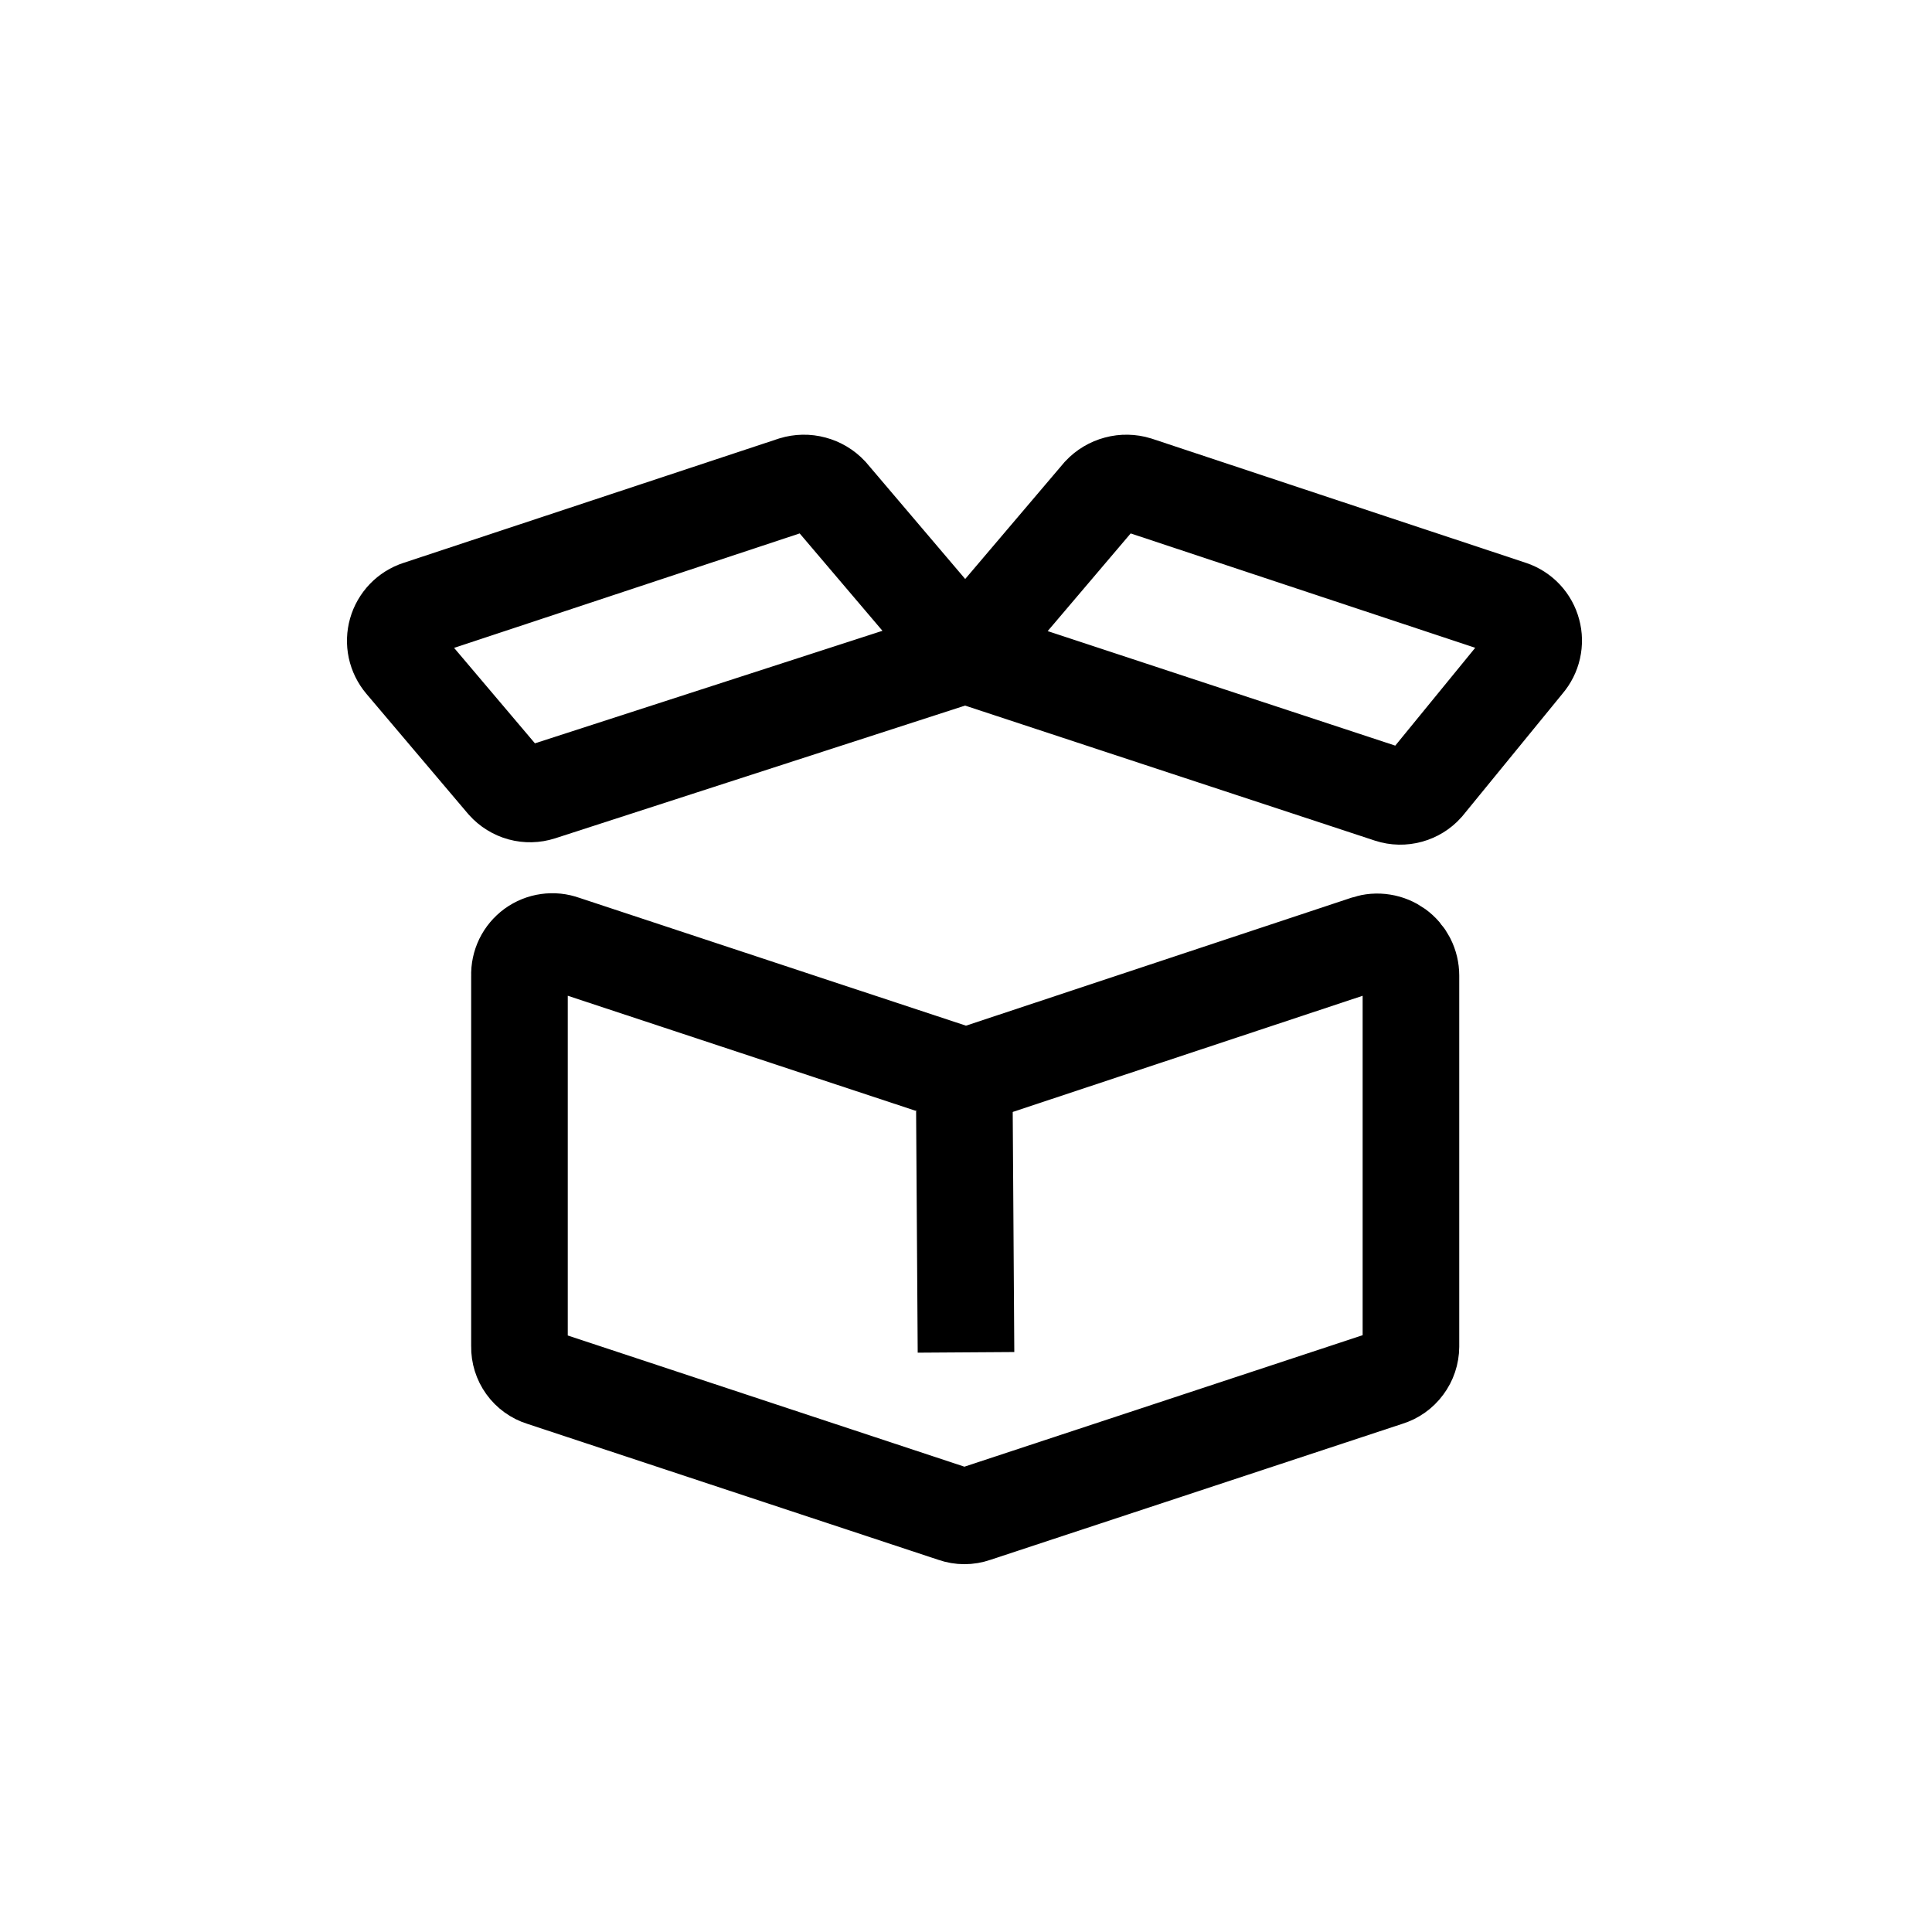
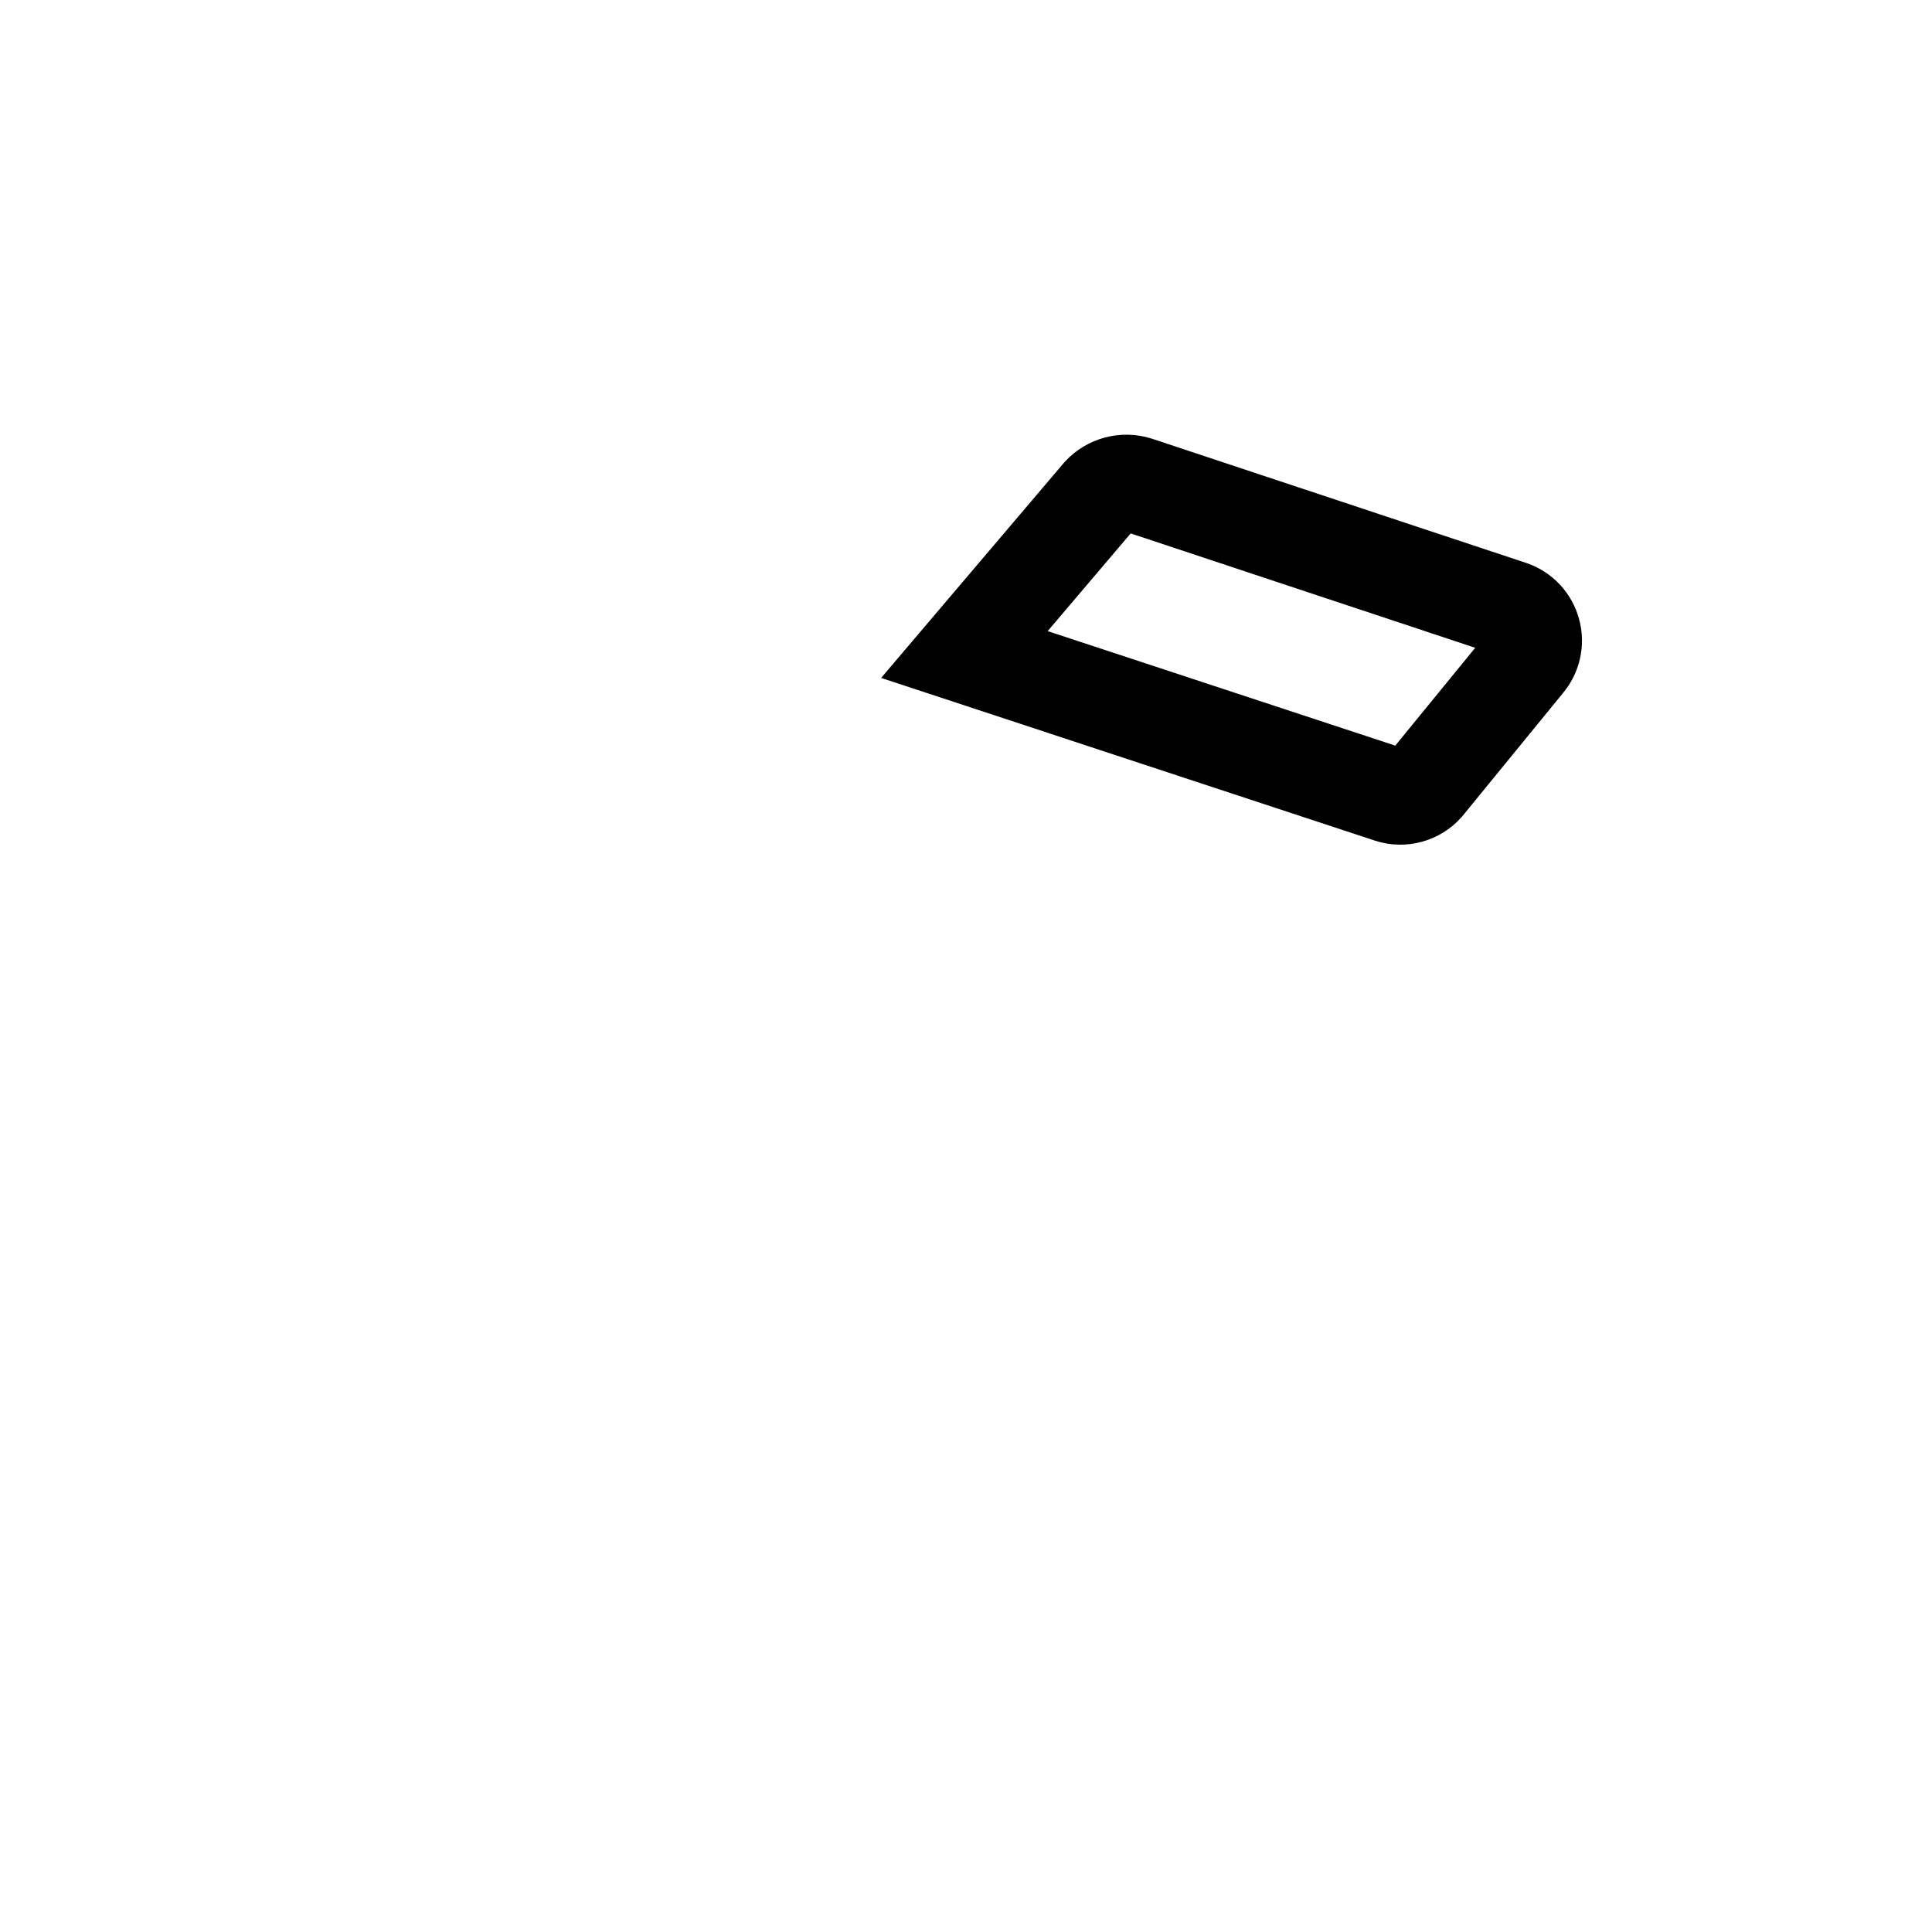
<svg xmlns="http://www.w3.org/2000/svg" width="40" height="40" viewBox="0 0 40 40" fill="none">
-   <path d="M40 0H0V40H40V0Z" fill="white" />
-   <path d="M20 27.999L19.967 22.999" stroke="black" stroke-width="2" />
-   <path d="M10.755 20.198L10.755 27.879C10.752 28.022 10.796 28.163 10.88 28.28C10.964 28.397 11.083 28.483 11.22 28.526L19.751 31.348C19.891 31.397 20.043 31.397 20.183 31.348L28.73 28.526C28.869 28.484 28.991 28.398 29.077 28.281C29.164 28.165 29.211 28.024 29.212 27.879L29.212 20.198C29.212 20.088 29.186 19.979 29.136 19.881C29.086 19.783 29.014 19.698 28.925 19.633C28.836 19.569 28.733 19.526 28.624 19.509C28.515 19.491 28.404 19.5 28.299 19.534L20 22.289L11.668 19.534C11.563 19.496 11.451 19.484 11.341 19.5C11.23 19.515 11.125 19.558 11.035 19.623C10.945 19.689 10.872 19.776 10.823 19.876C10.775 19.976 10.751 20.087 10.755 20.198Z" stroke="black" stroke-width="2" />
  <path d="M22.788 10.231L19.967 13.551L28.78 16.455C28.908 16.496 29.045 16.499 29.175 16.463C29.304 16.428 29.421 16.356 29.51 16.256L31.585 13.717C31.659 13.63 31.711 13.528 31.736 13.417C31.761 13.306 31.759 13.191 31.729 13.082C31.7 12.972 31.644 12.871 31.567 12.788C31.49 12.705 31.393 12.642 31.286 12.605L23.535 10.032C23.405 9.992 23.265 9.989 23.133 10.025C23.001 10.06 22.882 10.131 22.788 10.231V10.231Z" stroke="black" stroke-width="2" />
-   <path d="M17.178 10.231L20 13.551L11.186 16.405C11.058 16.446 10.921 16.449 10.792 16.414C10.662 16.378 10.546 16.306 10.456 16.206L8.348 13.717C8.274 13.629 8.223 13.525 8.199 13.414C8.175 13.302 8.179 13.187 8.21 13.077C8.241 12.967 8.299 12.867 8.378 12.784C8.457 12.702 8.555 12.64 8.663 12.605L16.431 10.032C16.562 9.992 16.701 9.989 16.833 10.025C16.965 10.06 17.084 10.131 17.178 10.231Z" stroke="black" stroke-width="2" />
</svg>